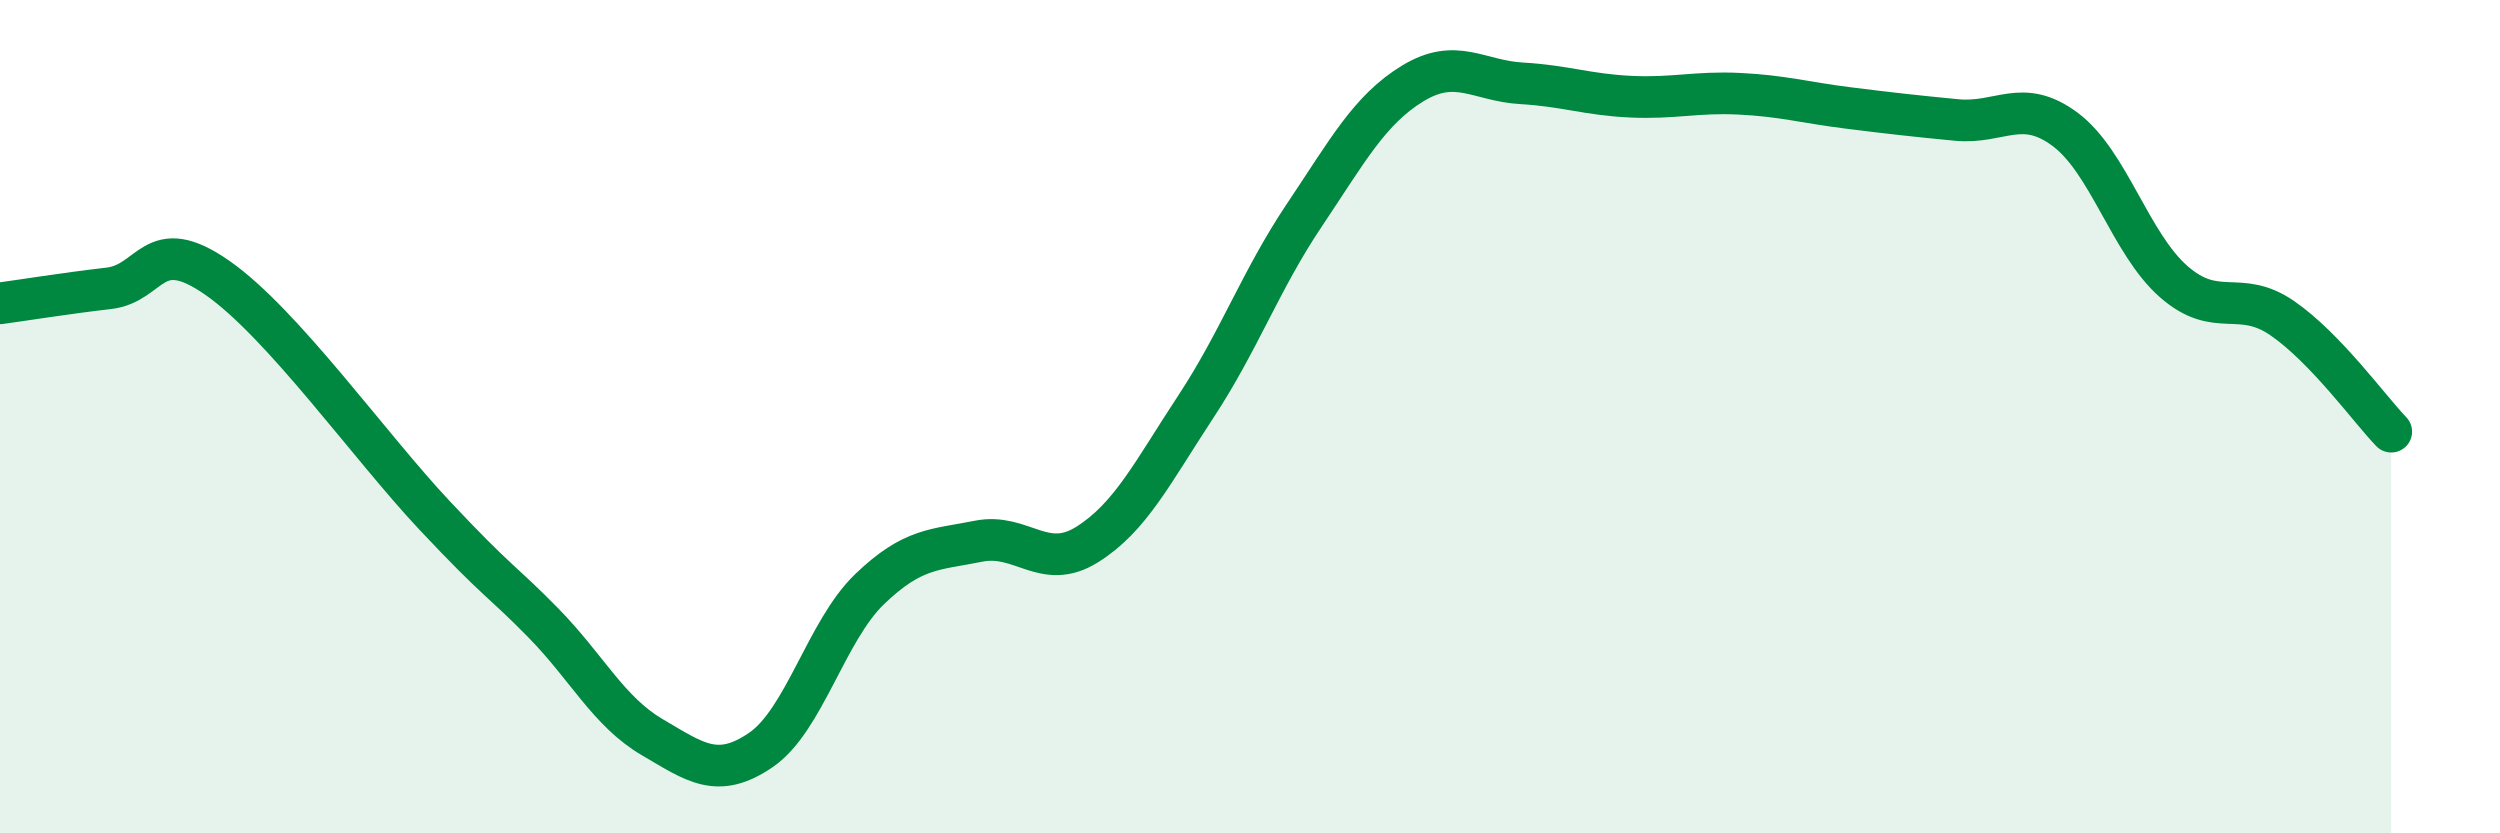
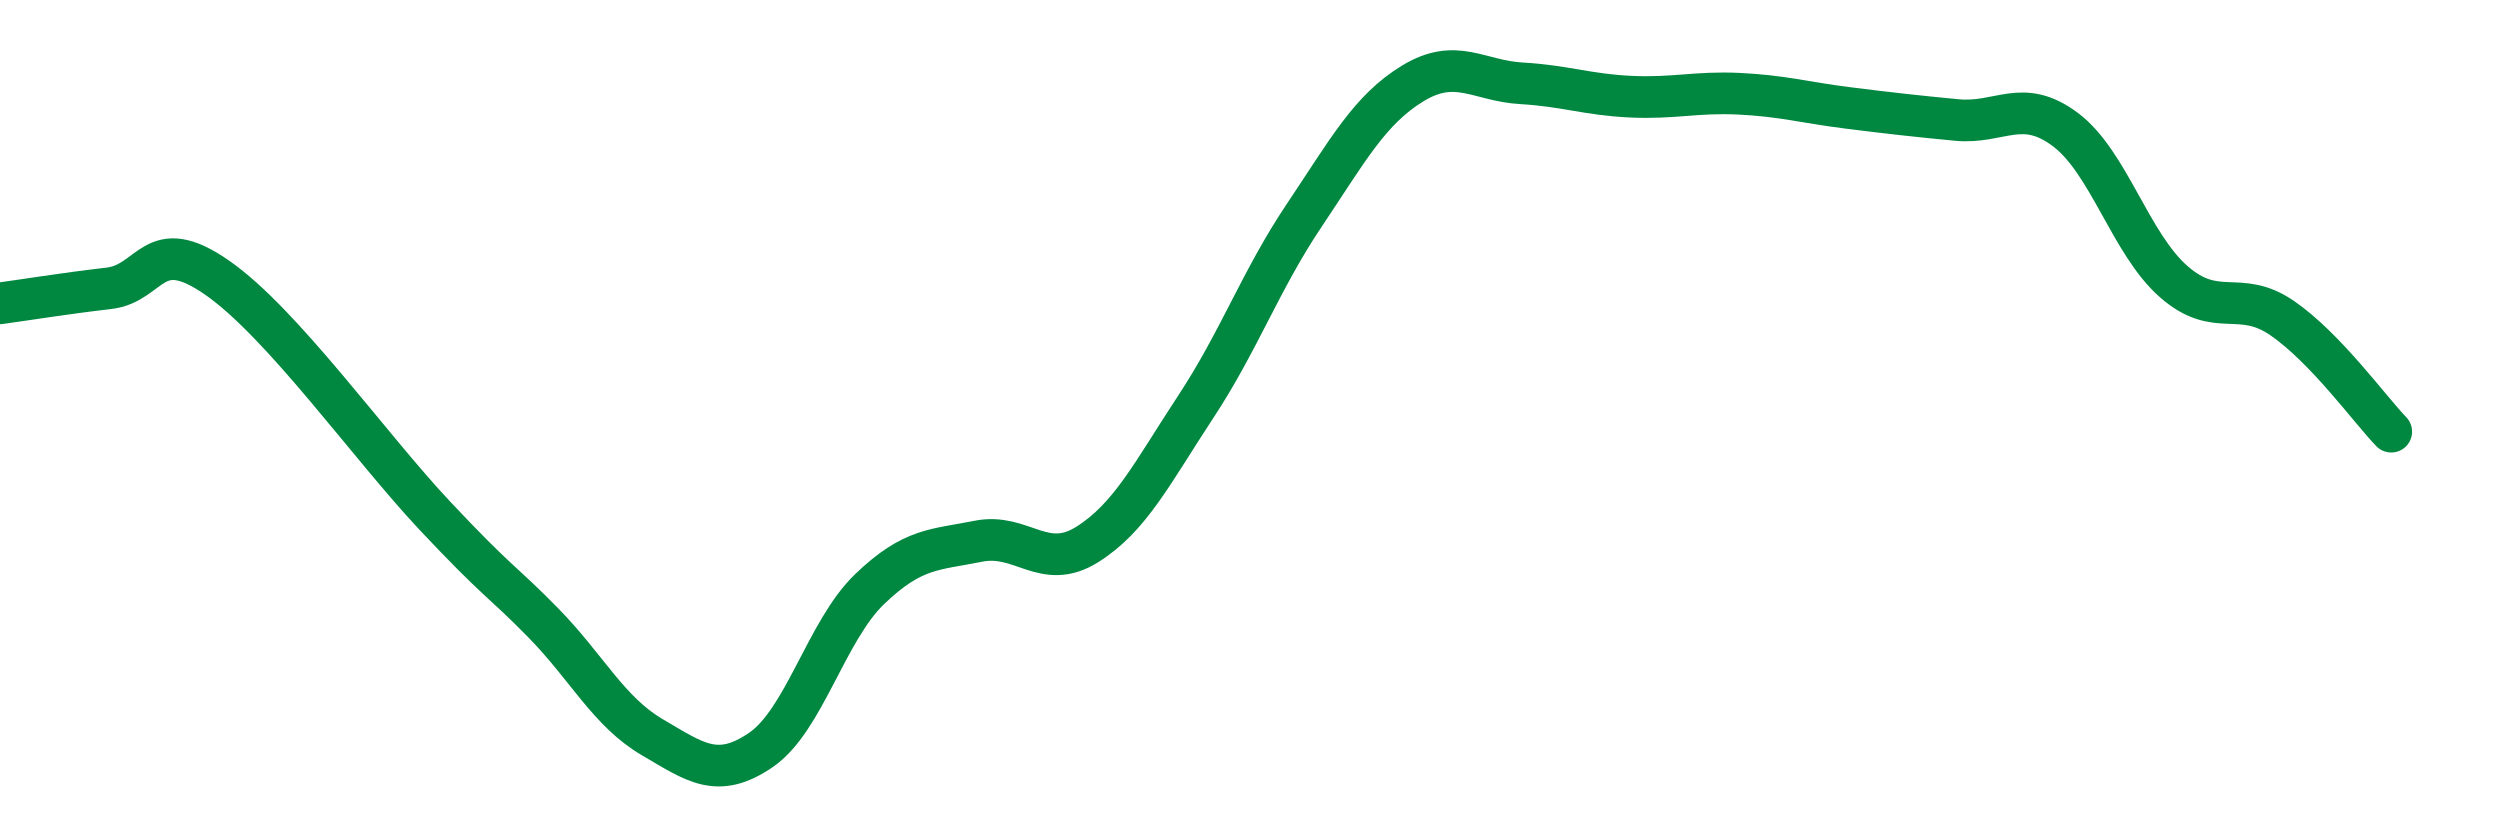
<svg xmlns="http://www.w3.org/2000/svg" width="60" height="20" viewBox="0 0 60 20">
-   <path d="M 0,7.28 C 0.52,7.21 1.57,7.04 2.61,6.92 C 3.65,6.8 3.66,5.58 5.22,6.67 C 6.78,7.76 8.87,10.71 10.43,12.37 C 11.99,14.03 12,13.89 13.04,14.95 C 14.08,16.01 14.61,17.08 15.65,17.69 C 16.69,18.3 17.22,18.71 18.26,18 C 19.3,17.29 19.83,15.14 20.87,14.14 C 21.91,13.14 22.44,13.2 23.48,12.99 C 24.52,12.78 25.05,13.72 26.09,13.07 C 27.13,12.42 27.66,11.34 28.7,9.76 C 29.74,8.18 30.26,6.72 31.3,5.17 C 32.34,3.62 32.87,2.63 33.91,2 C 34.95,1.37 35.48,1.94 36.52,2 C 37.56,2.06 38.09,2.27 39.13,2.32 C 40.17,2.37 40.7,2.2 41.74,2.25 C 42.78,2.3 43.31,2.46 44.35,2.59 C 45.39,2.72 45.92,2.78 46.96,2.88 C 48,2.98 48.53,2.33 49.57,3.11 C 50.61,3.89 51.13,5.85 52.17,6.76 C 53.21,7.67 53.74,6.92 54.78,7.64 C 55.82,8.36 56.87,9.82 57.39,10.36L57.39 20L0 20Z" fill="#008740" opacity="0.1" stroke-linecap="round" stroke-linejoin="round" />
  <path d="M 0,7.28 C 0.52,7.21 1.57,7.04 2.61,6.92 C 3.65,6.8 3.66,5.58 5.22,6.67 C 6.78,7.76 8.87,10.71 10.43,12.37 C 11.99,14.03 12,13.89 13.04,14.95 C 14.08,16.01 14.61,17.08 15.65,17.69 C 16.69,18.3 17.22,18.71 18.26,18 C 19.3,17.29 19.83,15.14 20.87,14.14 C 21.91,13.14 22.44,13.2 23.48,12.99 C 24.52,12.78 25.05,13.72 26.09,13.07 C 27.13,12.42 27.66,11.34 28.7,9.76 C 29.74,8.18 30.26,6.72 31.3,5.17 C 32.34,3.62 32.87,2.63 33.91,2 C 34.95,1.37 35.48,1.94 36.52,2 C 37.56,2.06 38.09,2.27 39.13,2.32 C 40.17,2.37 40.7,2.2 41.74,2.25 C 42.78,2.3 43.31,2.46 44.35,2.59 C 45.39,2.72 45.92,2.78 46.96,2.88 C 48,2.98 48.53,2.33 49.57,3.11 C 50.61,3.89 51.13,5.85 52.17,6.76 C 53.21,7.67 53.74,6.92 54.78,7.64 C 55.82,8.36 56.87,9.82 57.39,10.36" stroke="#008740" stroke-width="1" fill="none" stroke-linecap="round" stroke-linejoin="round" />
</svg>